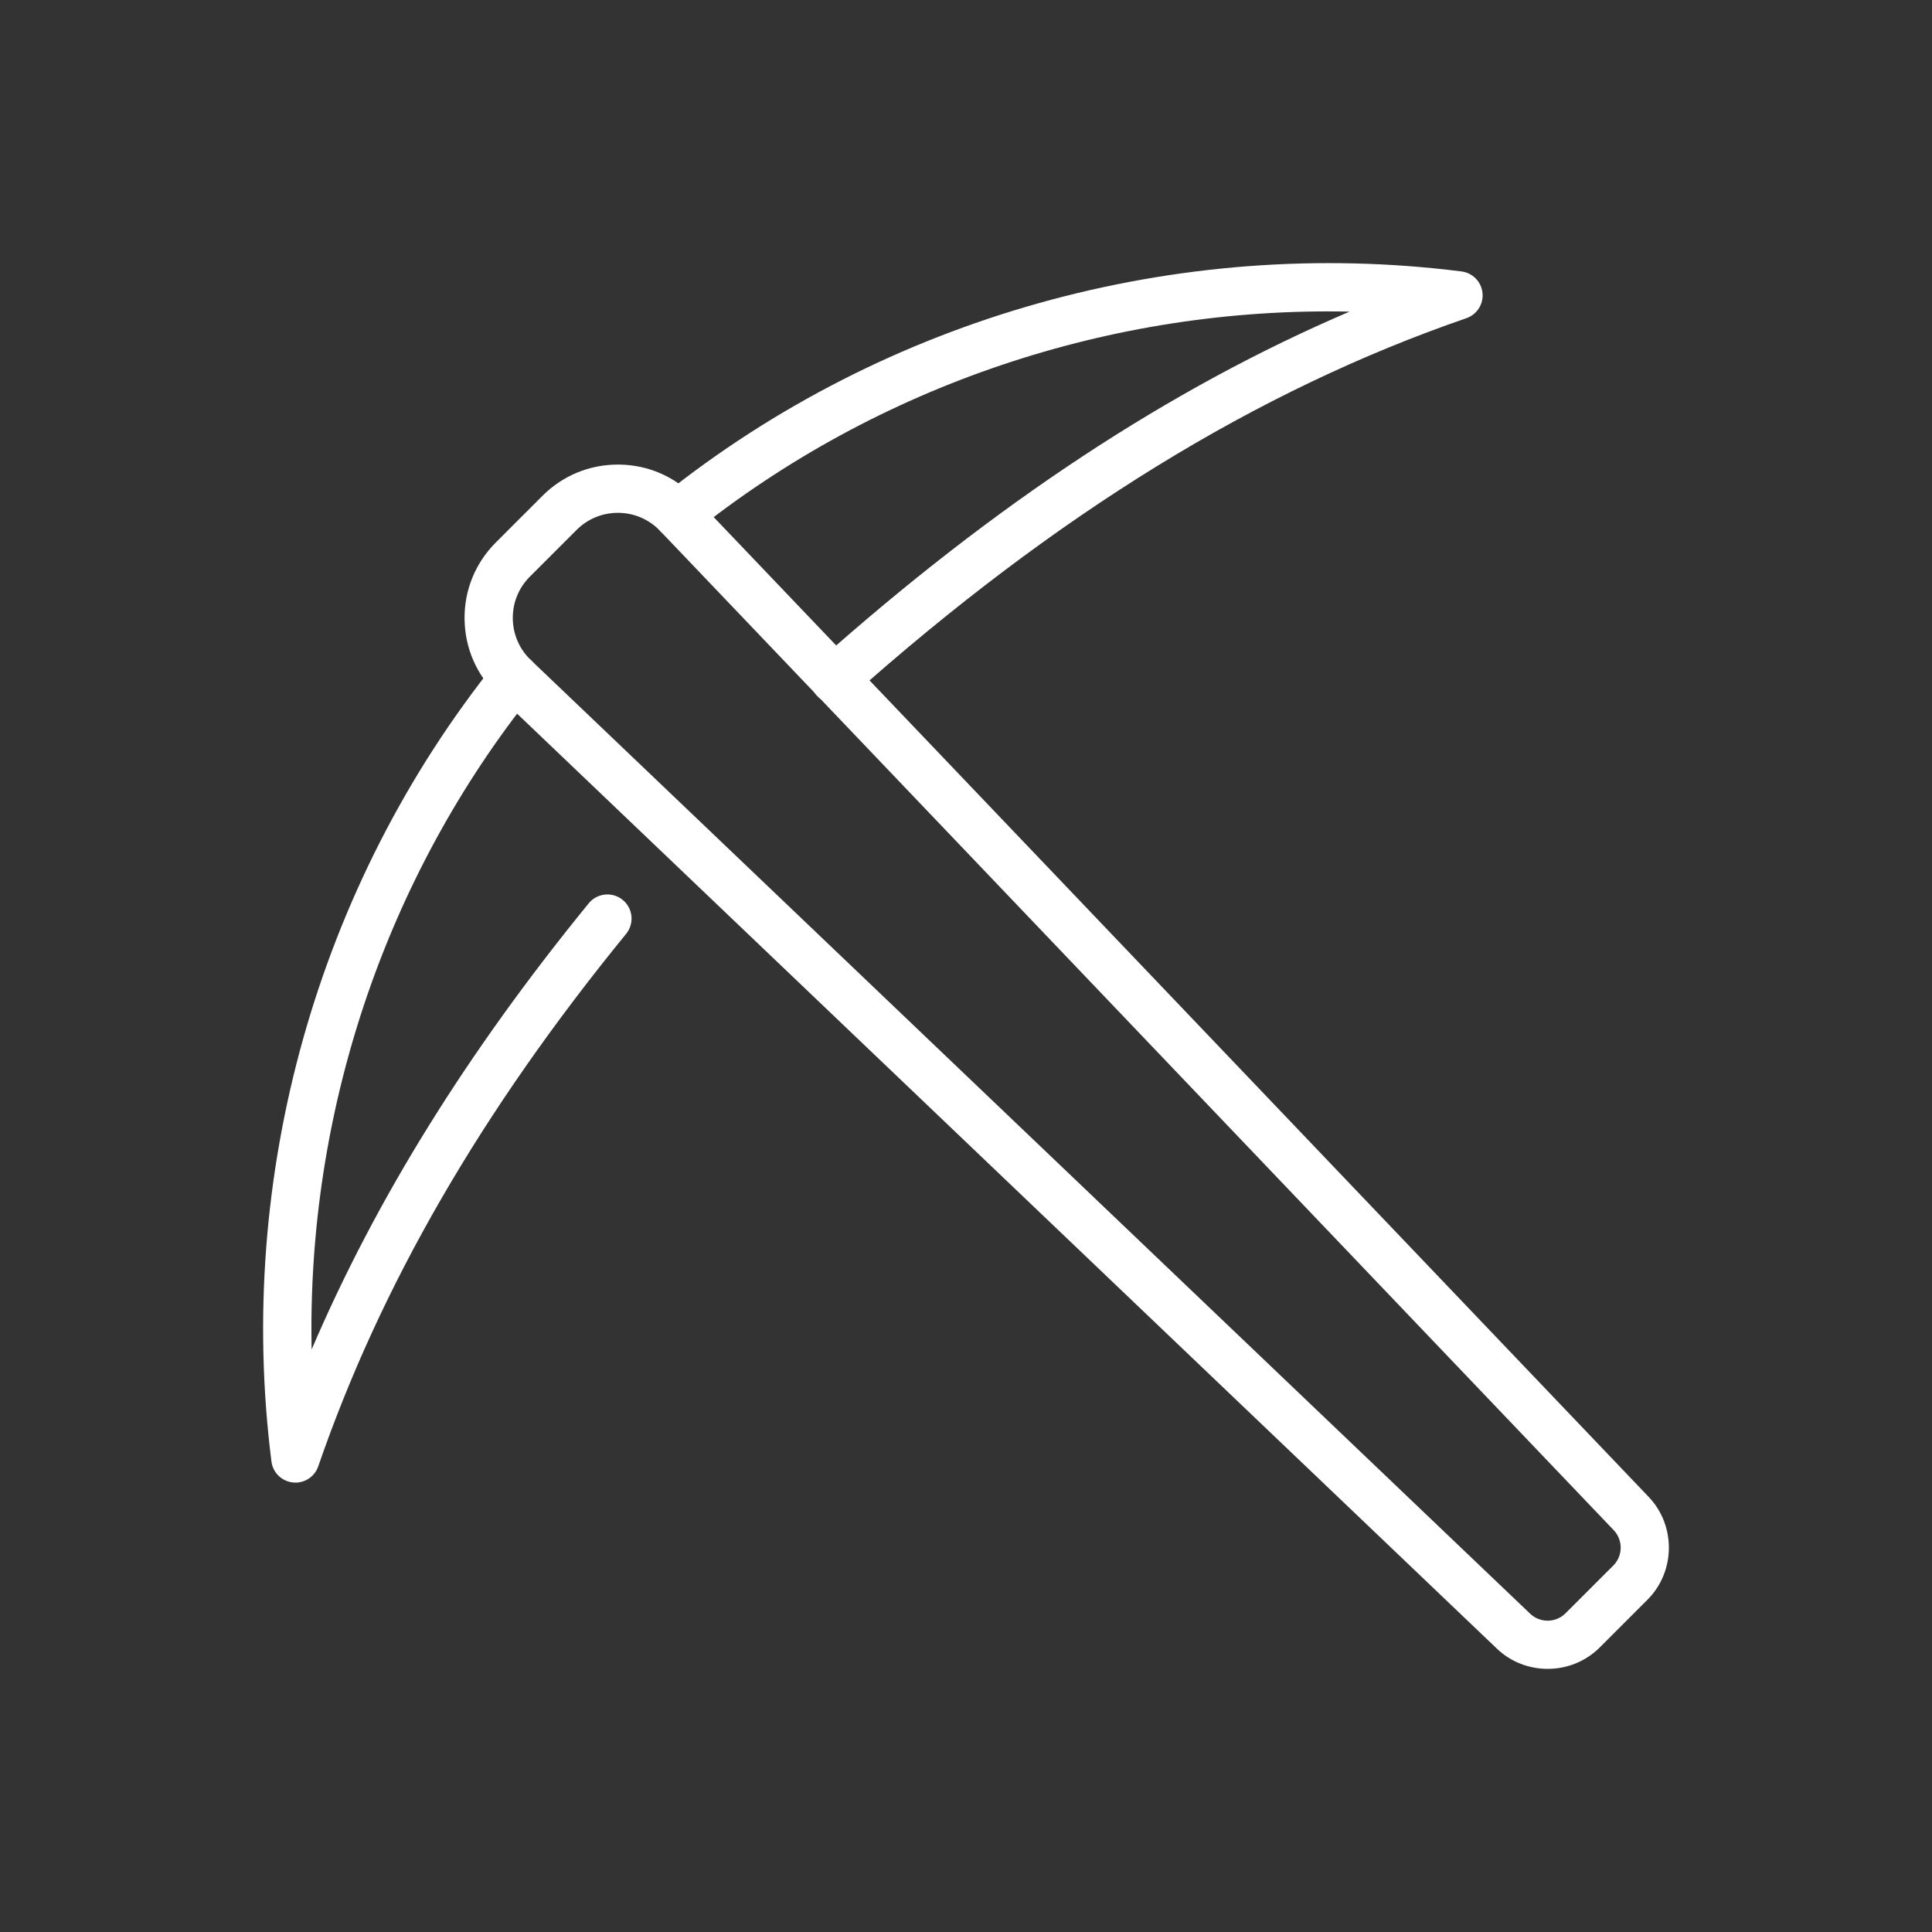
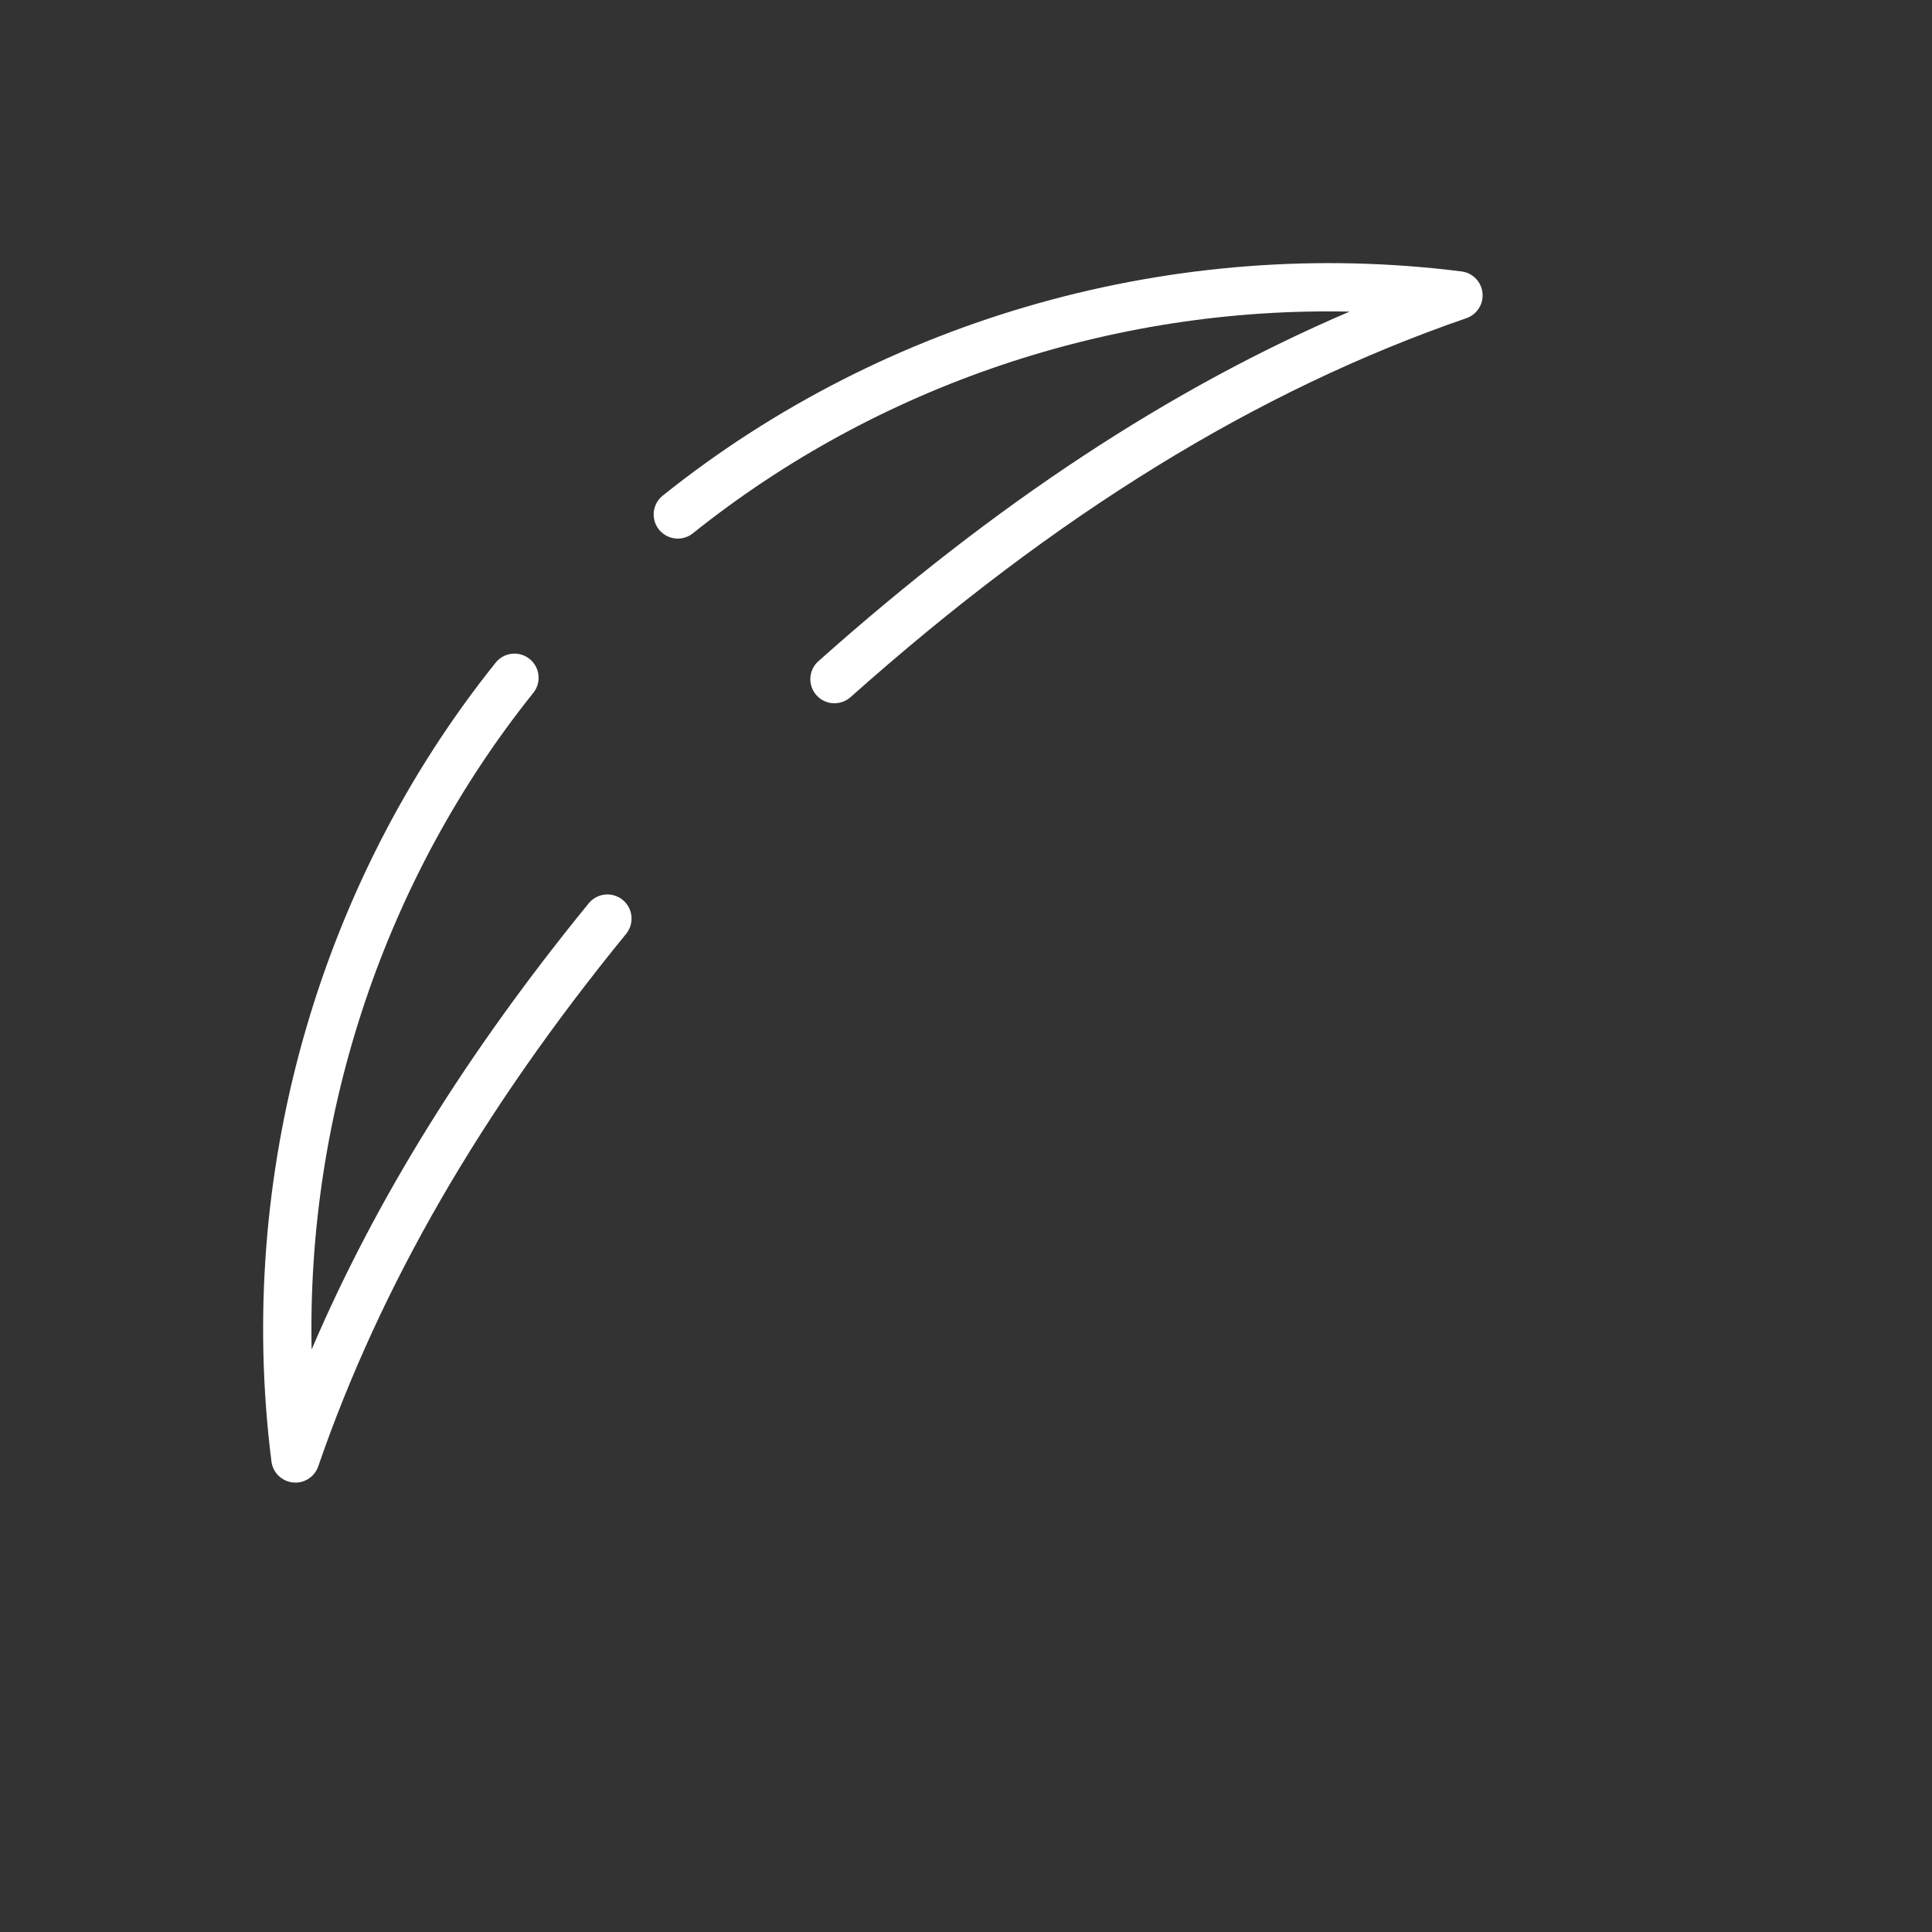
<svg xmlns="http://www.w3.org/2000/svg" id="Capa_1" data-name="Capa 1" viewBox="0 0 500 500">
  <rect x="0" y="0" width="500" height="500" fill="#333333" stroke="none" />
  <defs>
    <style>
      .cls-1 {
        fill: #fff;
      }
    </style>
  </defs>
-   <path class="cls-1" d="M400.54,431.9c-4.74,0-9.48-1.73-13.12-5.21L128.78,179.88c-5.42-5.17-8.46-12.15-8.55-19.65-.09-7.5,2.79-14.54,8.09-19.84l12.08-12.08c5.22-5.22,12.14-8.08,19.51-8.08h.33c7.5.09,14.47,3.12,19.65,8.55l246.8,258.63c7.07,7.41,6.93,19.33-.31,26.58l-12.38,12.38c-3.68,3.68-8.56,5.53-13.45,5.53ZM159.9,132.72c-4.03,0-7.82,1.57-10.68,4.42l-12.08,12.08c-2.9,2.9-4.48,6.76-4.43,10.86.05,4.1,1.71,7.92,4.68,10.76l258.63,246.8c2.55,2.43,6.64,2.38,9.12-.11l12.39-12.38h0c2.49-2.49,2.54-6.58.11-9.13L170.84,137.4c-2.83-2.97-6.65-4.63-10.76-4.68h-.18Z" />
  <path class="cls-1" d="M76.45,383.69c-.21,0-.43,0-.65-.03-2.89-.3-5.19-2.55-5.55-5.43-9.31-73.72,11.84-149.07,58.02-206.73,2.15-2.7,6.08-3.13,8.78-.97,2.69,2.16,3.13,6.09.97,8.78-38.36,47.9-58.63,108.6-57.37,169.94,16.66-38.95,40.28-76.96,71.71-115.47,2.18-2.67,6.11-3.07,8.79-.89,2.67,2.18,3.07,6.11.89,8.79-37.48,45.92-63.54,91-79.68,137.81-.87,2.54-3.26,4.21-5.9,4.21Z" />
  <path class="cls-1" d="M215.96,182.01c-1.72,0-3.43-.7-4.66-2.09-2.3-2.58-2.07-6.52.51-8.81,45.82-40.83,91.03-70.61,137.45-90.46-61.39-1.31-122.04,19.01-169.94,57.37-2.69,2.15-6.62,1.72-8.78-.97-2.16-2.69-1.72-6.62.97-8.78,57.66-46.18,133.01-67.33,206.73-58.02,2.88.36,5.13,2.67,5.43,5.55.3,2.89-1.43,5.6-4.18,6.55-54.11,18.65-106.24,50.73-159.37,98.07-1.19,1.06-2.67,1.58-4.15,1.58Z" />
</svg>